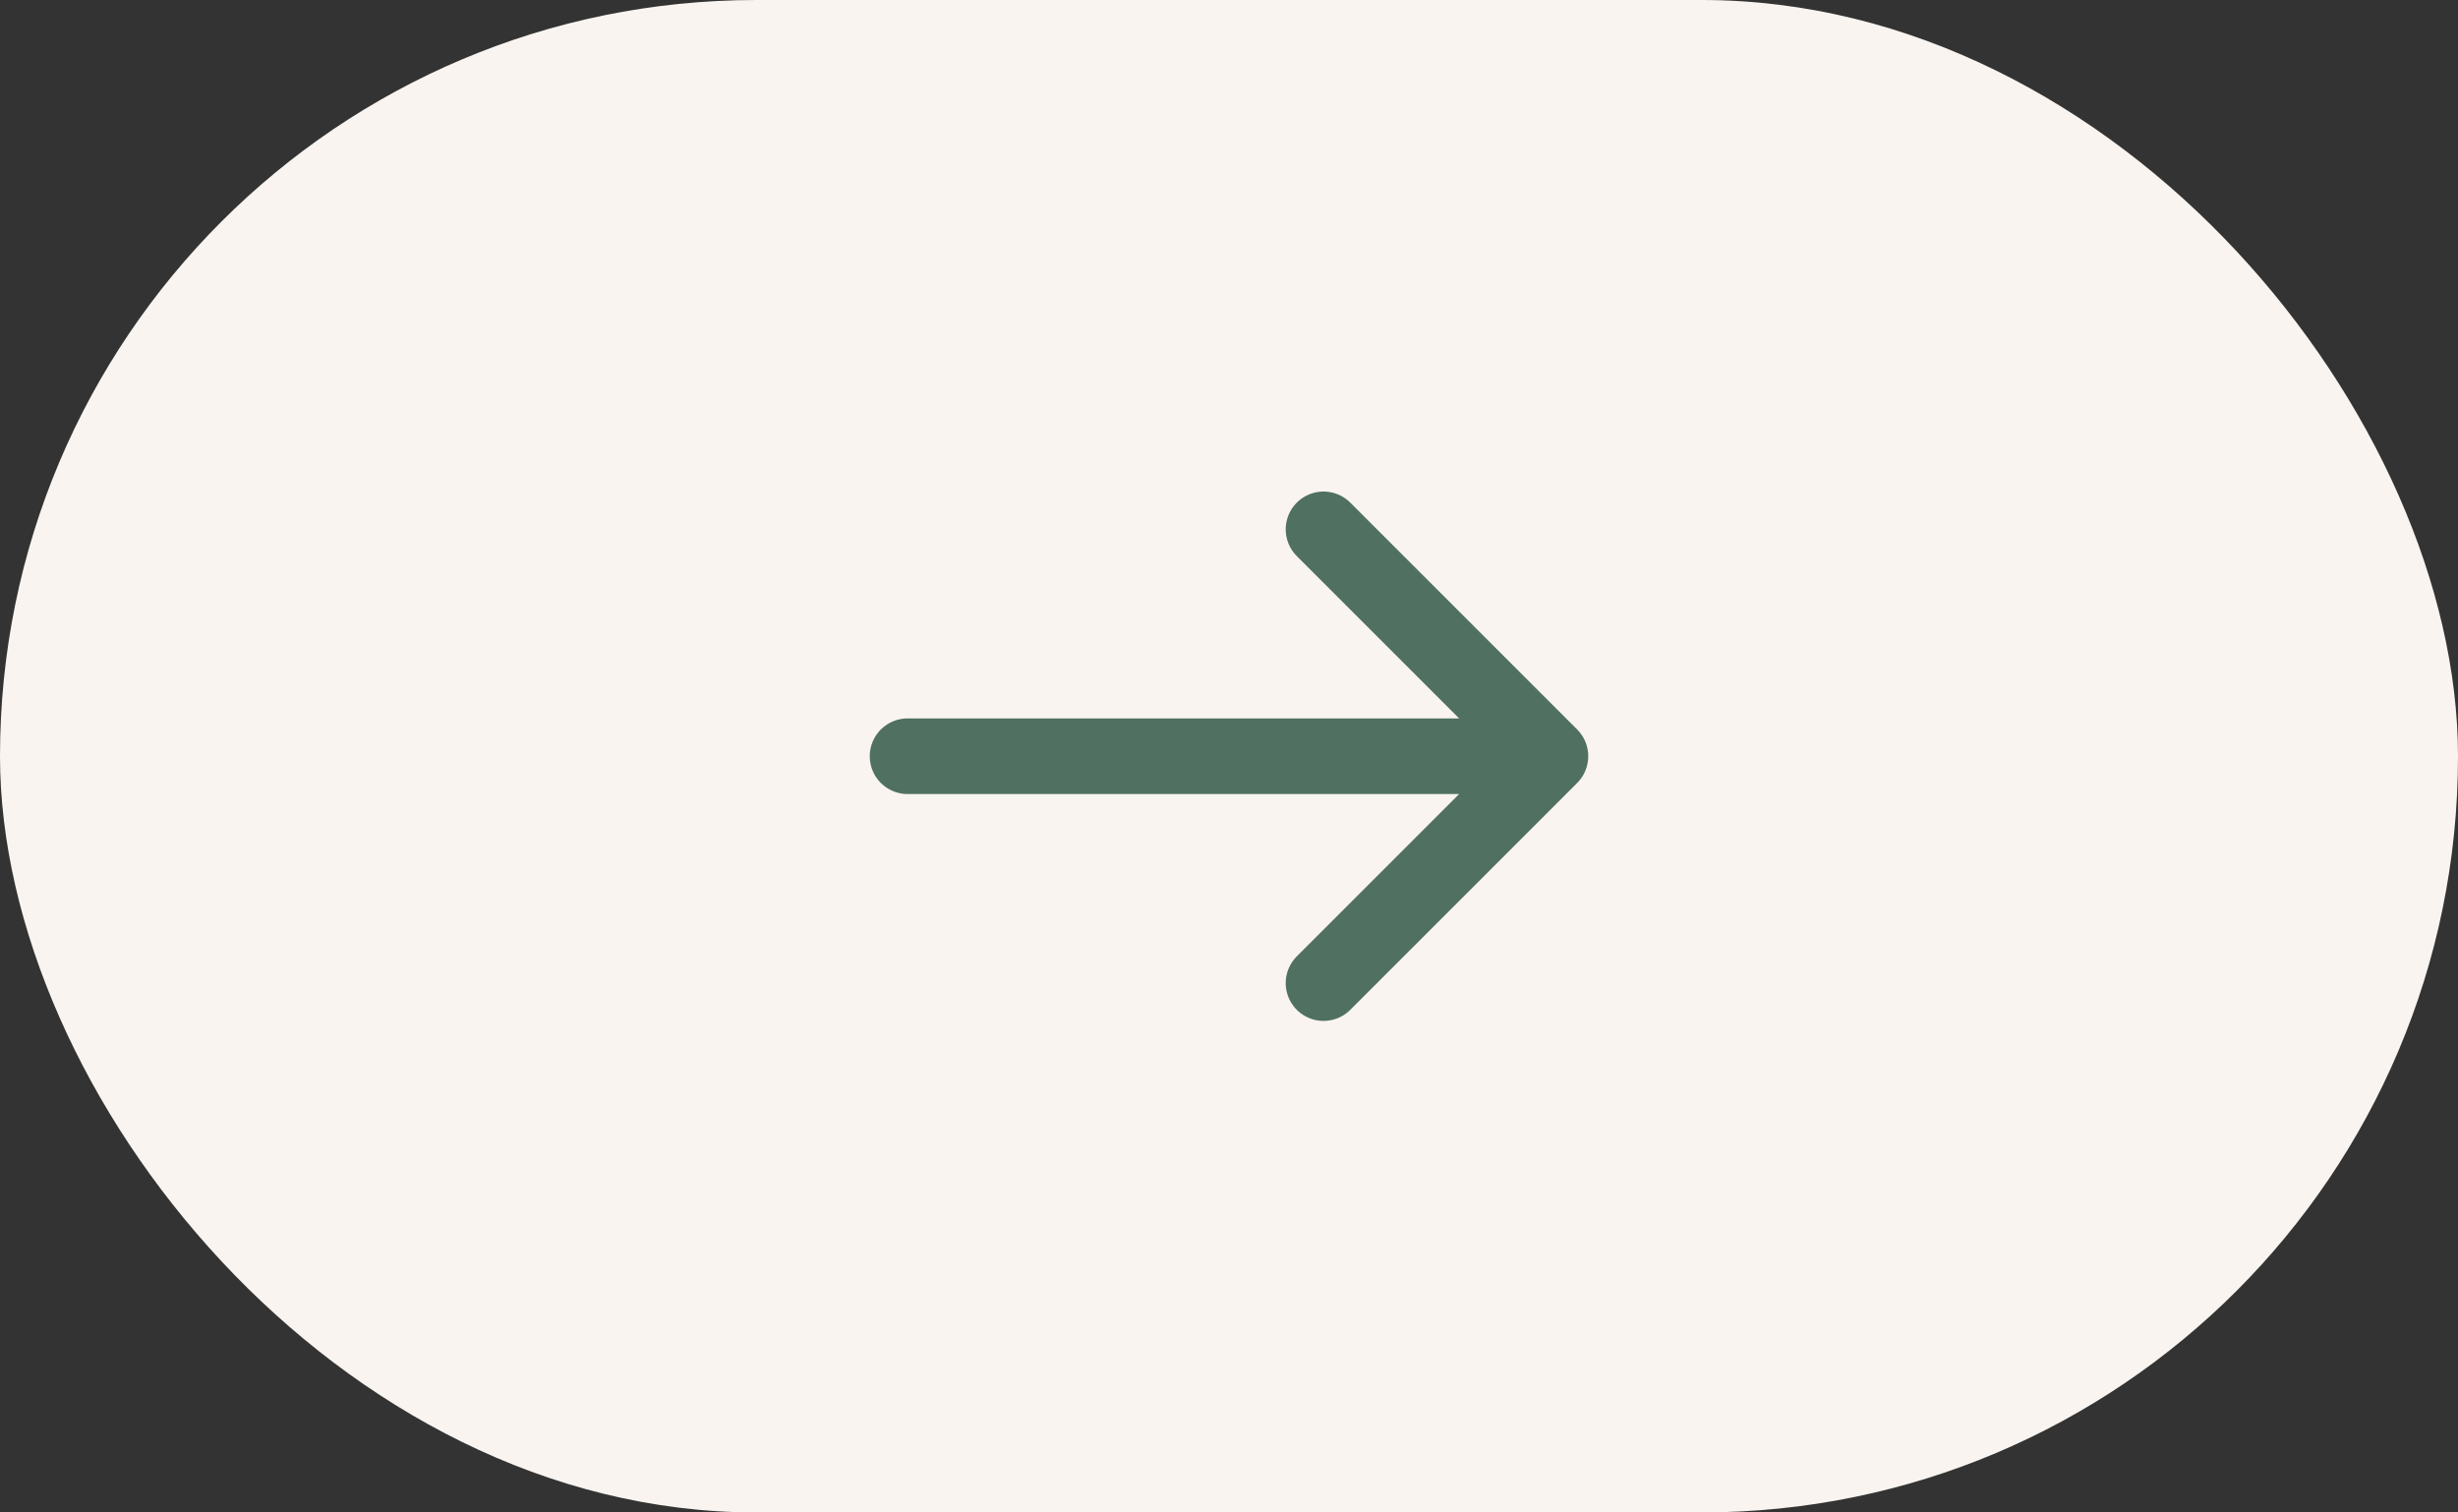
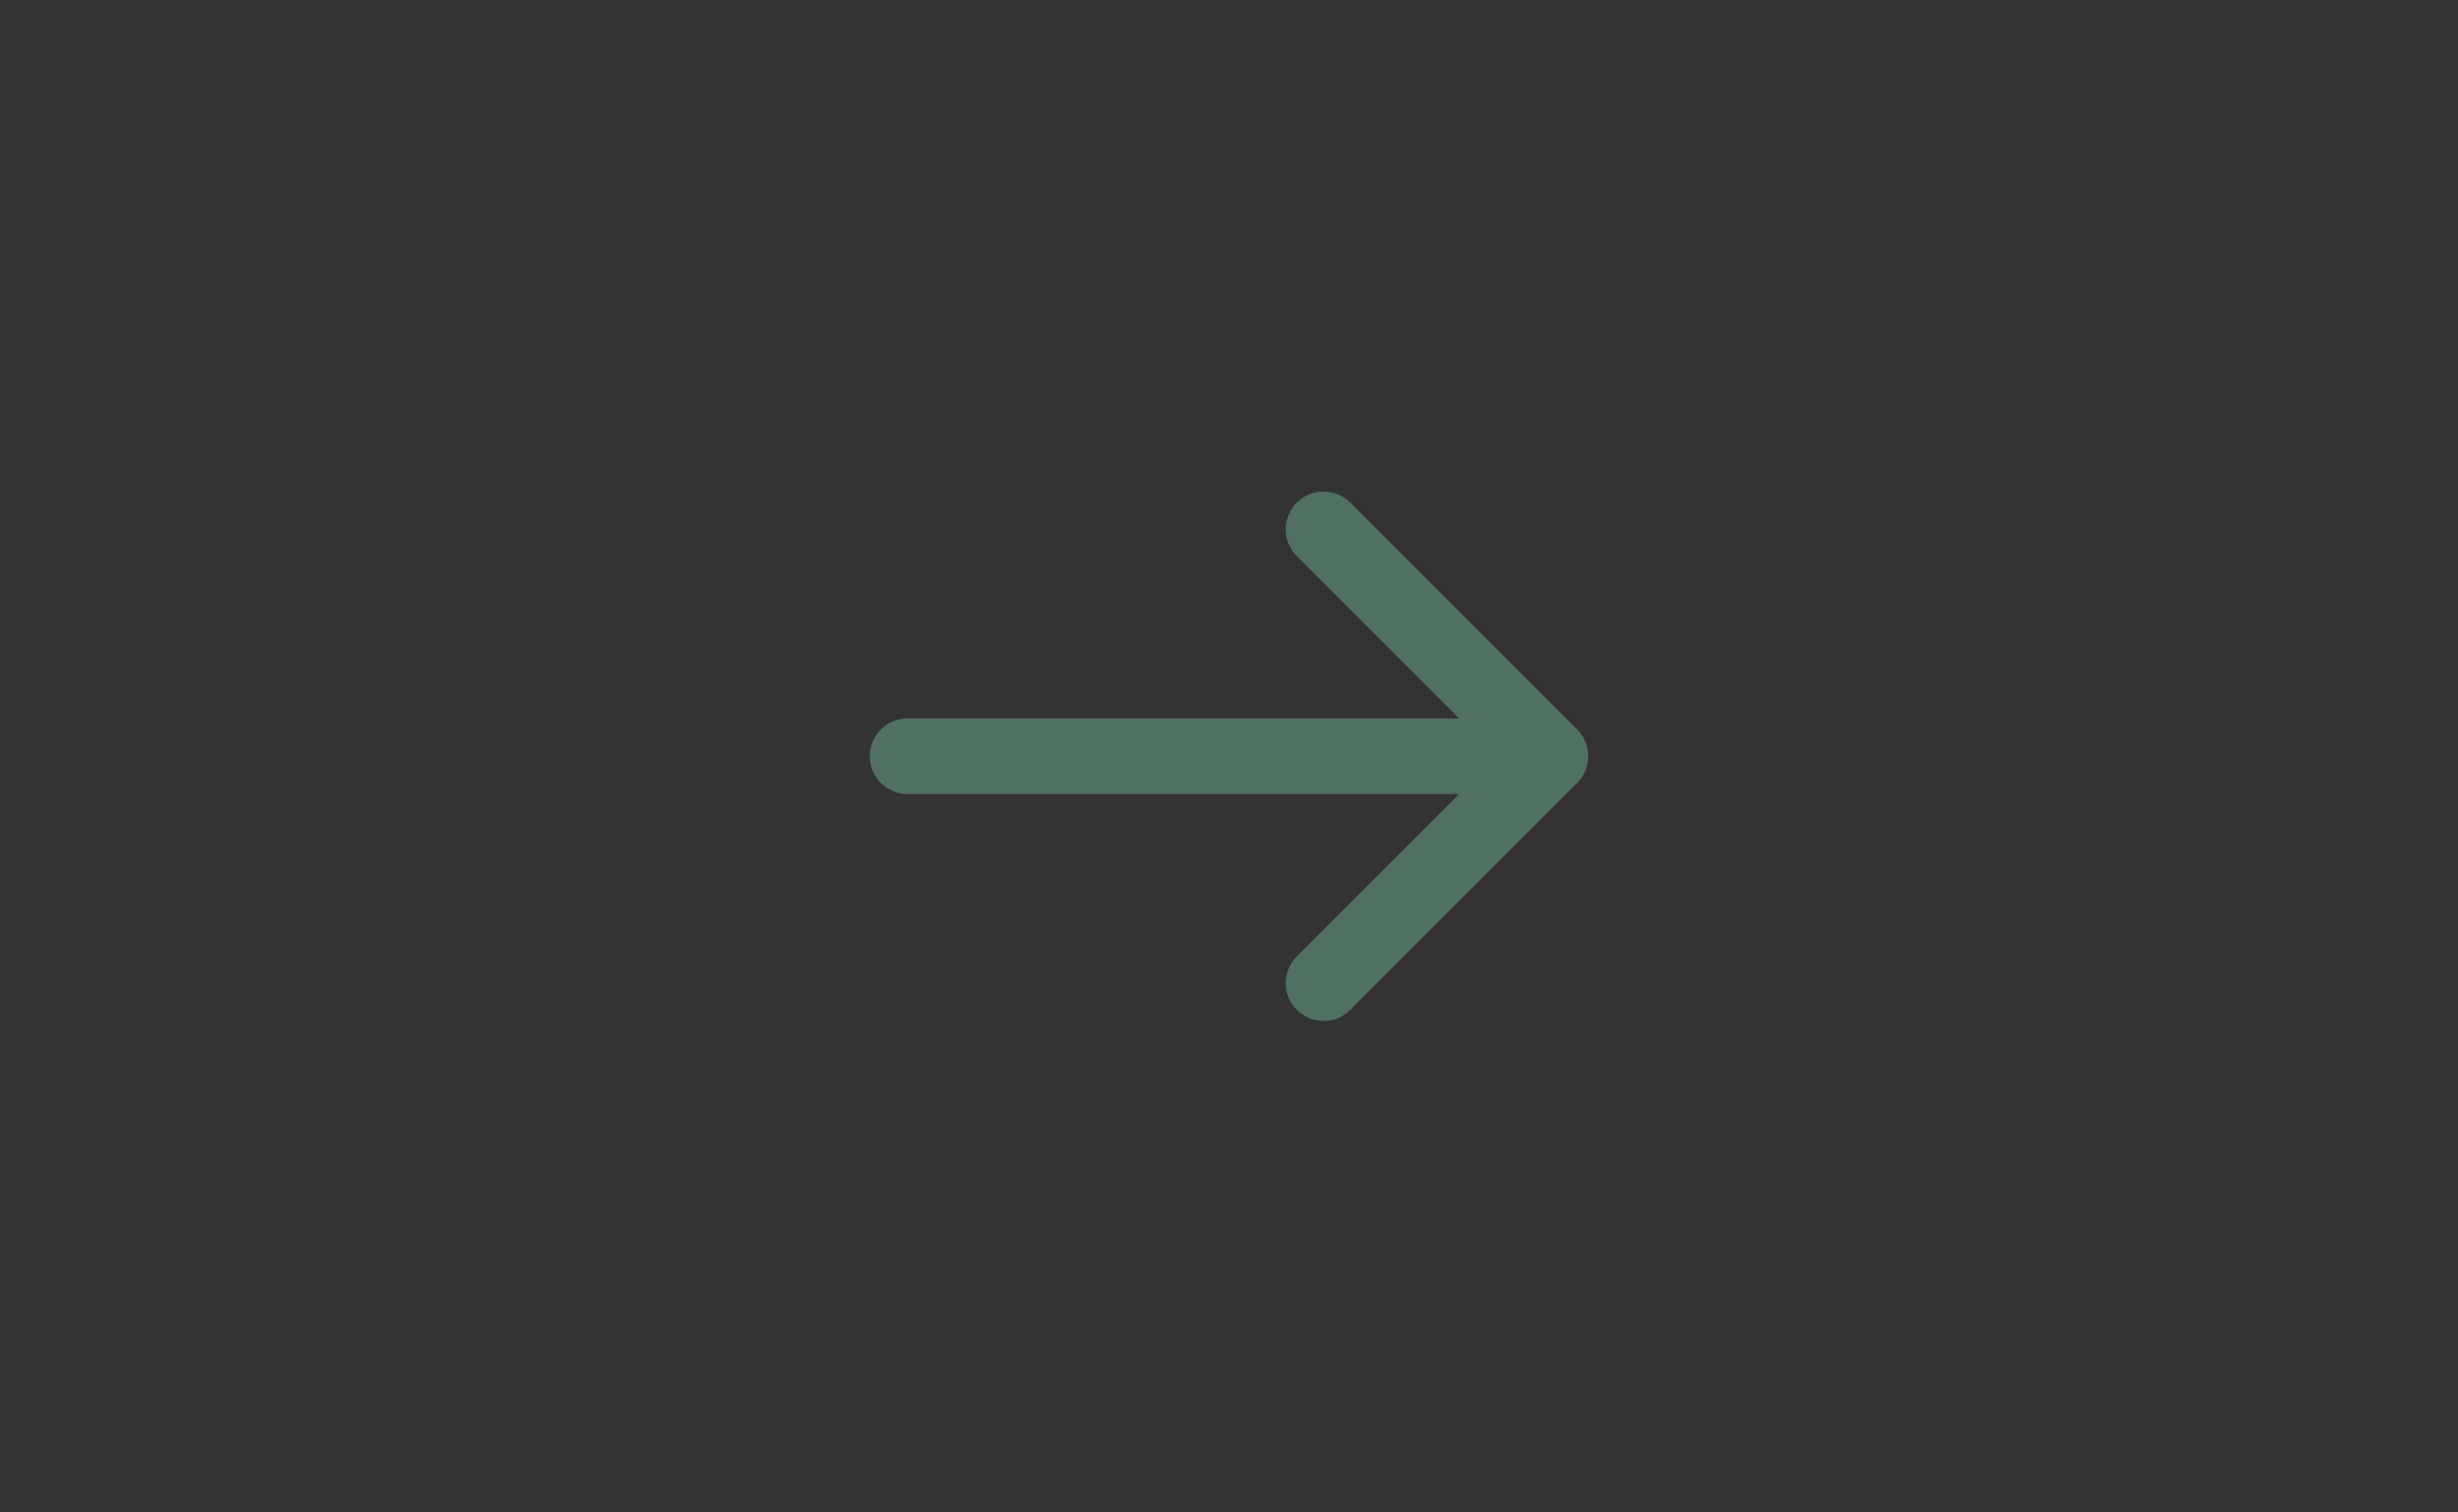
<svg xmlns="http://www.w3.org/2000/svg" width="65" height="40" viewBox="0 0 65 40" fill="none">
  <rect x="0" y="0" width="65" height="40" fill="#333333" stroke="none" />
  <g id="more">
-     <rect id="Rectangle 21" width="65" height="40" rx="20" fill="#F9F4F0" />
    <path id="Vector 11" d="M24 20L41 20M41 20L35 14M41 20L35 26" stroke="#507062" stroke-width="2" stroke-linecap="round" stroke-linejoin="round" />
  </g>
</svg>